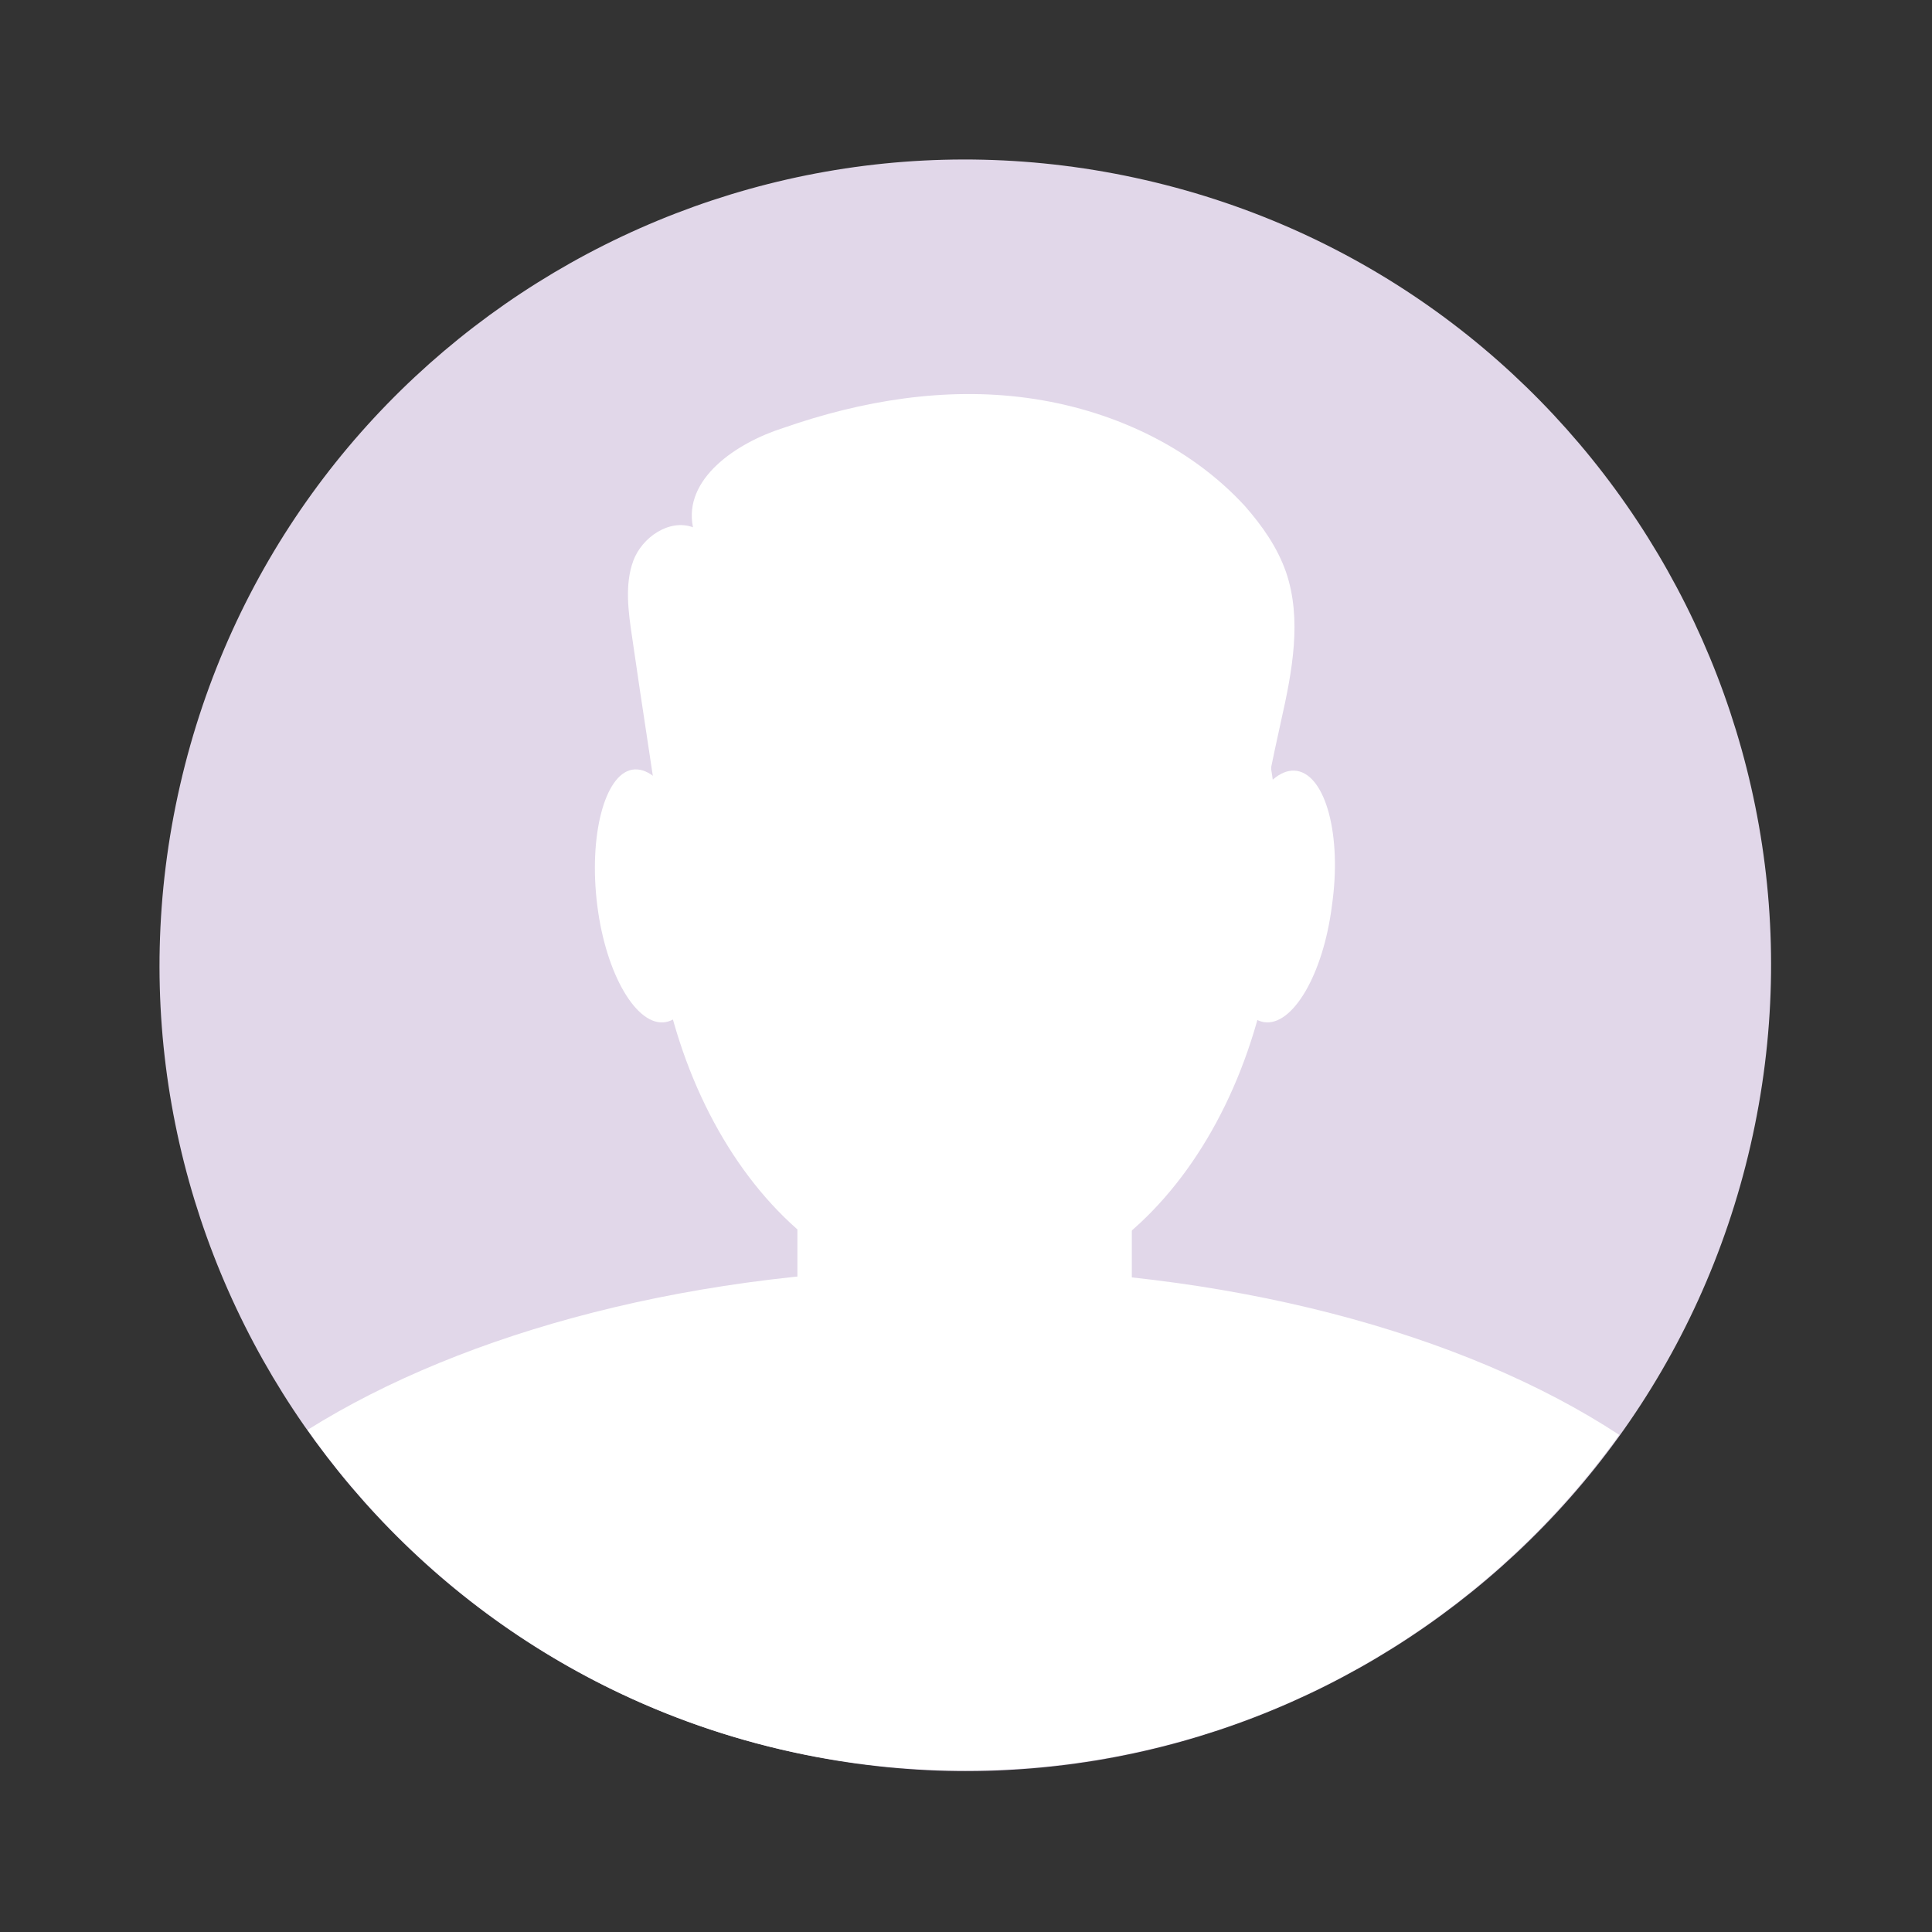
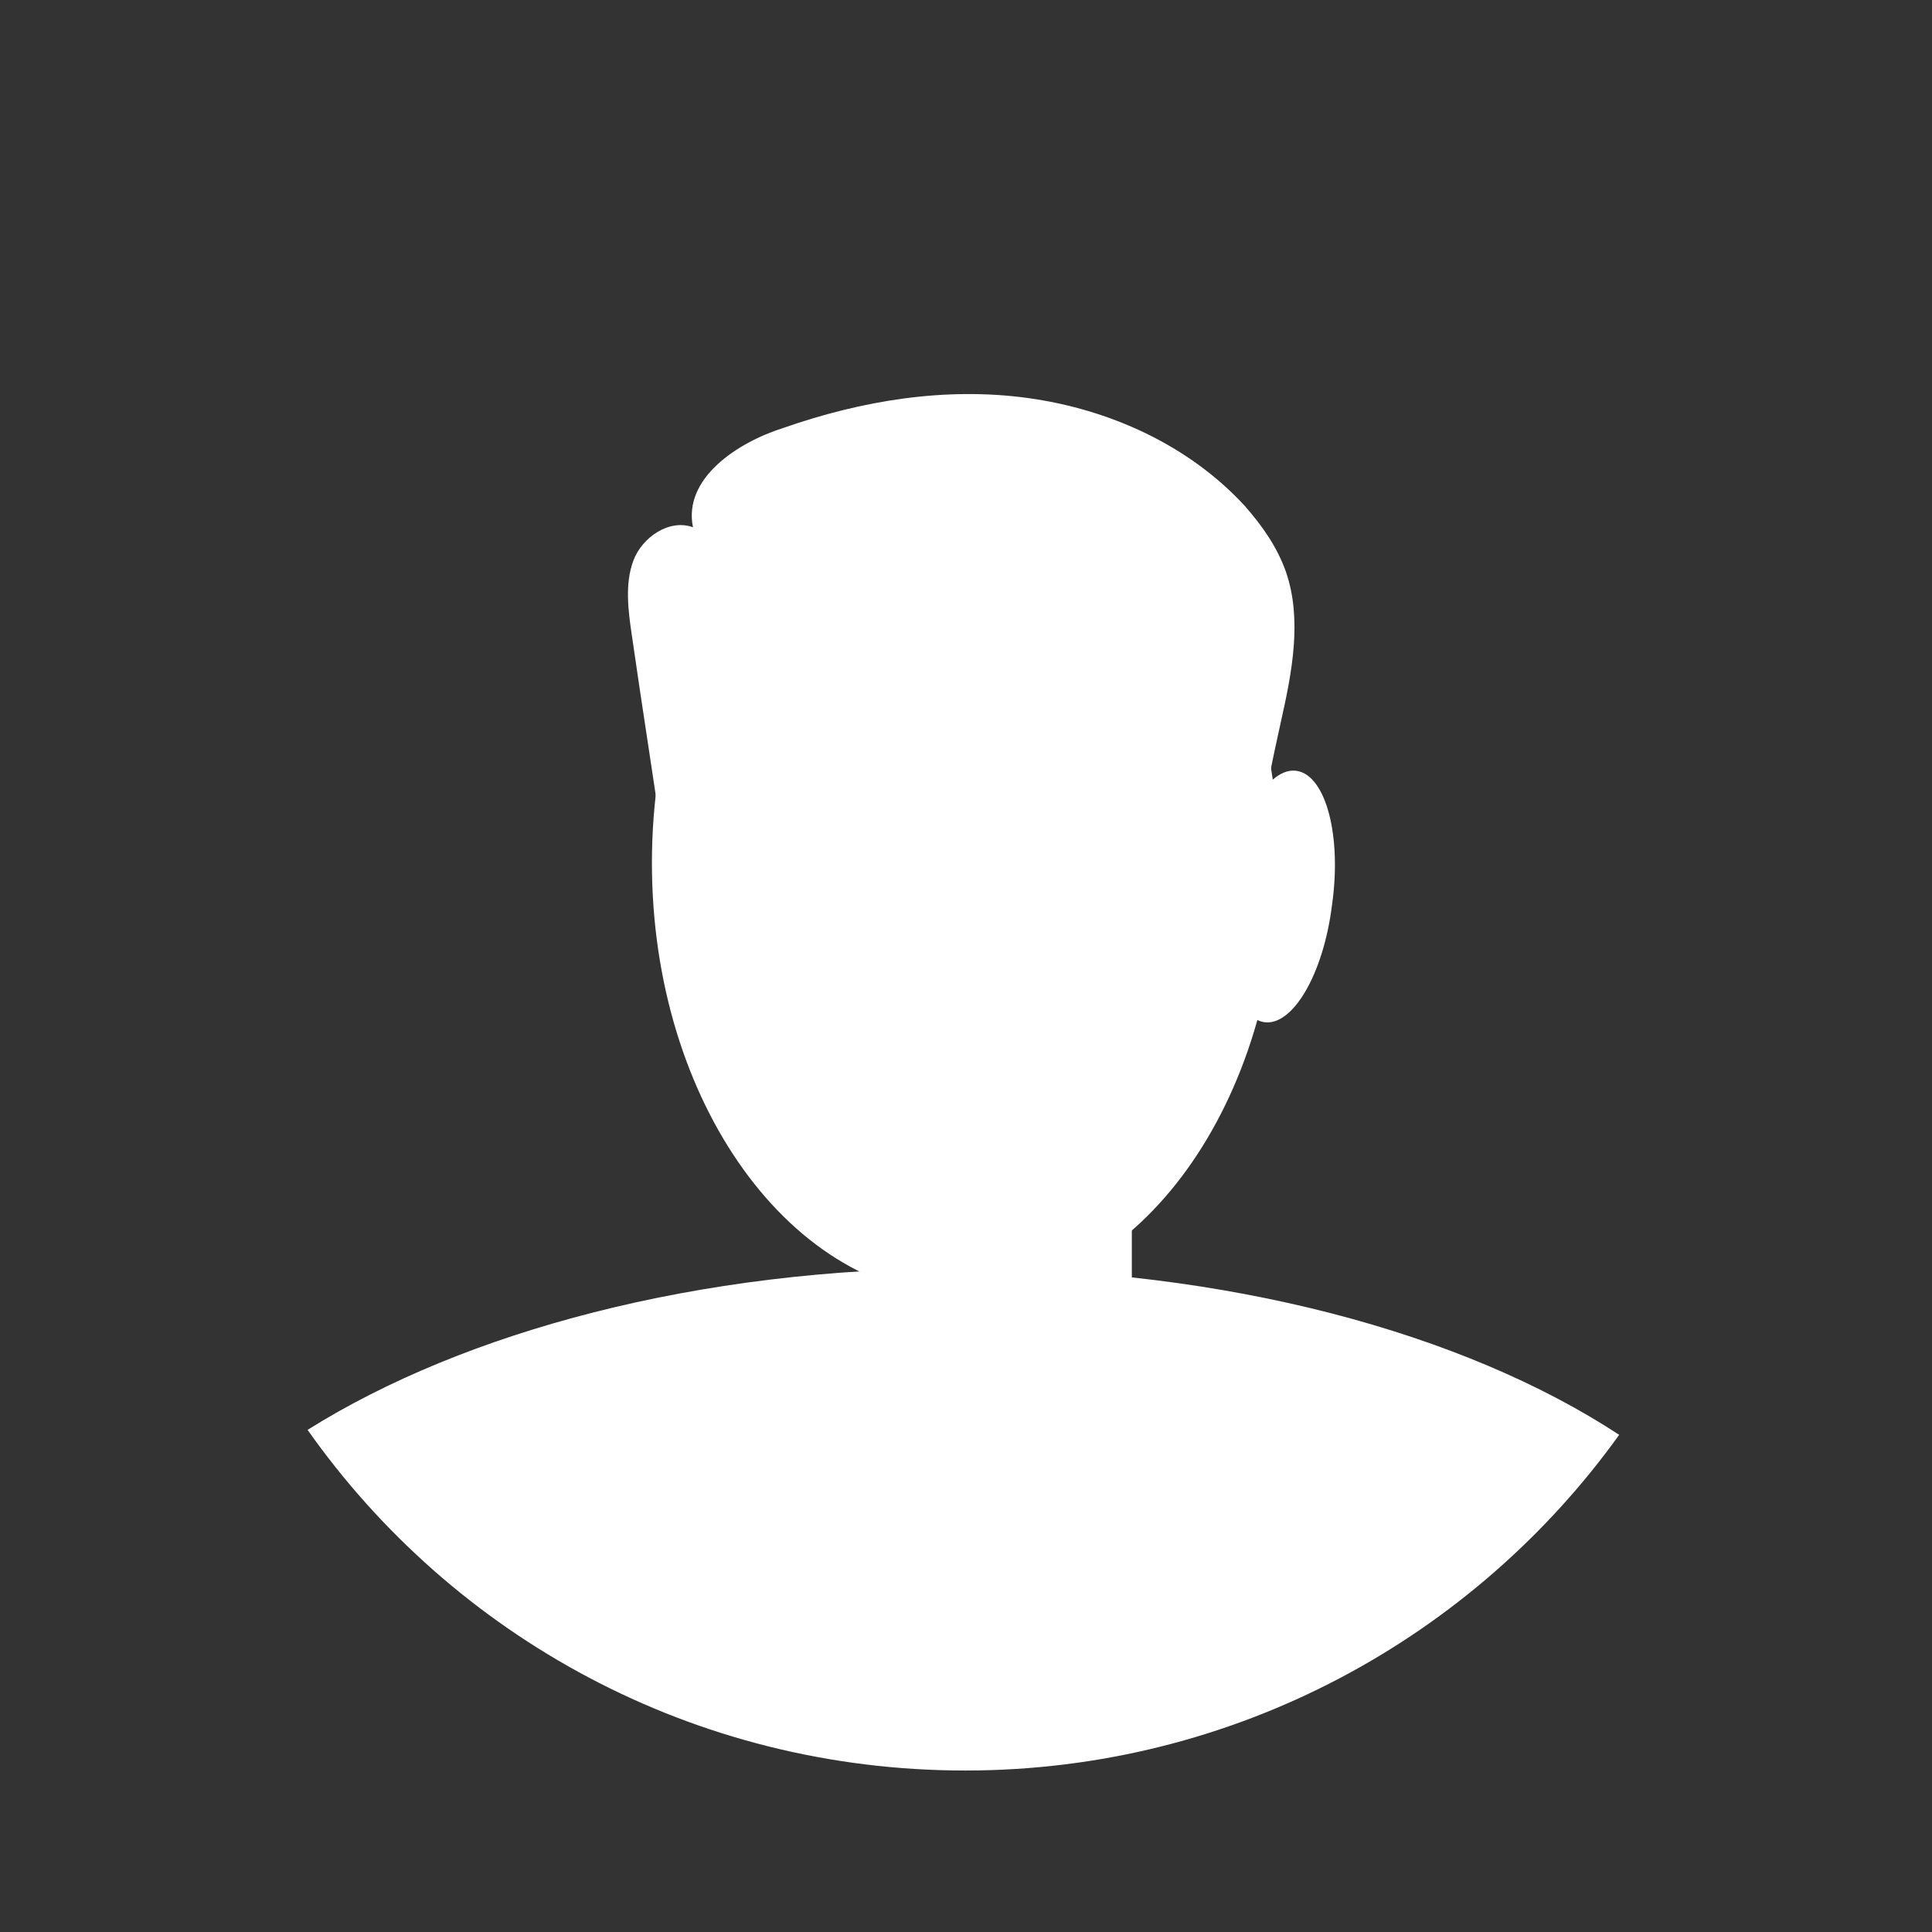
<svg xmlns="http://www.w3.org/2000/svg" width="60" height="60" viewBox="0 0 60 60" fill="none">
  <rect x="0" y="0" width="60" height="60" fill="#333333" stroke="none" />
-   <path d="M54.364 35.57C57.453 22.102 49.038 8.68 35.57 5.592C22.102 2.503 8.68 10.918 5.592 24.386C2.504 37.854 10.918 51.276 24.386 54.364C37.855 57.453 51.276 49.038 54.364 35.57Z" fill="#E1D7E9" />
  <path d="M29.976 40.275C35.349 40.275 39.706 34.242 39.706 26.8C39.706 19.358 35.349 13.325 29.976 13.325C24.602 13.325 20.246 19.358 20.246 26.8C20.246 34.242 24.602 40.275 29.976 40.275Z" fill="white" />
  <path d="M29.822 39.386C21.675 39.386 14.417 41.355 9.552 44.406C14.069 50.815 21.521 54.985 29.977 54.985C38.355 54.985 45.768 50.853 50.285 44.56C45.459 41.394 38.085 39.386 29.822 39.386Z" fill="white" />
-   <path d="M31.443 45.873H28.47C26.424 45.873 24.764 44.213 24.764 42.167V33.711C24.764 31.665 26.424 30.004 28.47 30.004H31.443C33.489 30.004 35.15 31.665 35.15 33.711V42.167C35.15 44.213 33.489 45.873 31.443 45.873Z" fill="white" />
-   <path d="M21.753 27.572C22.061 29.734 21.56 31.587 20.672 31.742C19.784 31.896 18.818 30.275 18.548 28.113C18.278 25.95 18.78 24.058 19.629 23.904C20.517 23.75 21.482 25.41 21.753 27.572Z" fill="white" />
+   <path d="M31.443 45.873H28.47V33.711C24.764 31.665 26.424 30.004 28.47 30.004H31.443C33.489 30.004 35.15 31.665 35.15 33.711V42.167C35.15 44.213 33.489 45.873 31.443 45.873Z" fill="white" />
  <path d="M38.162 27.572C37.853 29.734 38.355 31.587 39.243 31.741C40.131 31.896 41.096 30.274 41.366 28.112C41.675 25.95 41.173 24.097 40.285 23.942C39.397 23.788 38.432 25.41 38.162 27.572Z" fill="white" />
  <path d="M20.594 26.259C20.285 24.097 19.938 21.935 19.629 19.773C19.513 19 19.397 18.151 19.667 17.417C19.938 16.684 20.787 16.105 21.521 16.375C21.212 14.869 22.872 13.749 24.339 13.286C26.772 12.437 29.359 12.012 31.907 12.359C34.455 12.707 36.926 13.826 38.664 15.718C39.204 16.336 39.667 16.993 39.938 17.765C40.44 19.232 40.131 20.854 39.783 22.398C39.513 23.595 39.281 24.83 39.011 26.027C38.934 26.298 38.895 26.607 38.702 26.799C38.393 27.147 37.891 27.147 37.428 27.147C32.602 27.147 27.776 27.186 22.949 27.186C22.061 27.186 20.864 26.954 20.748 26.066" fill="white" />
</svg>